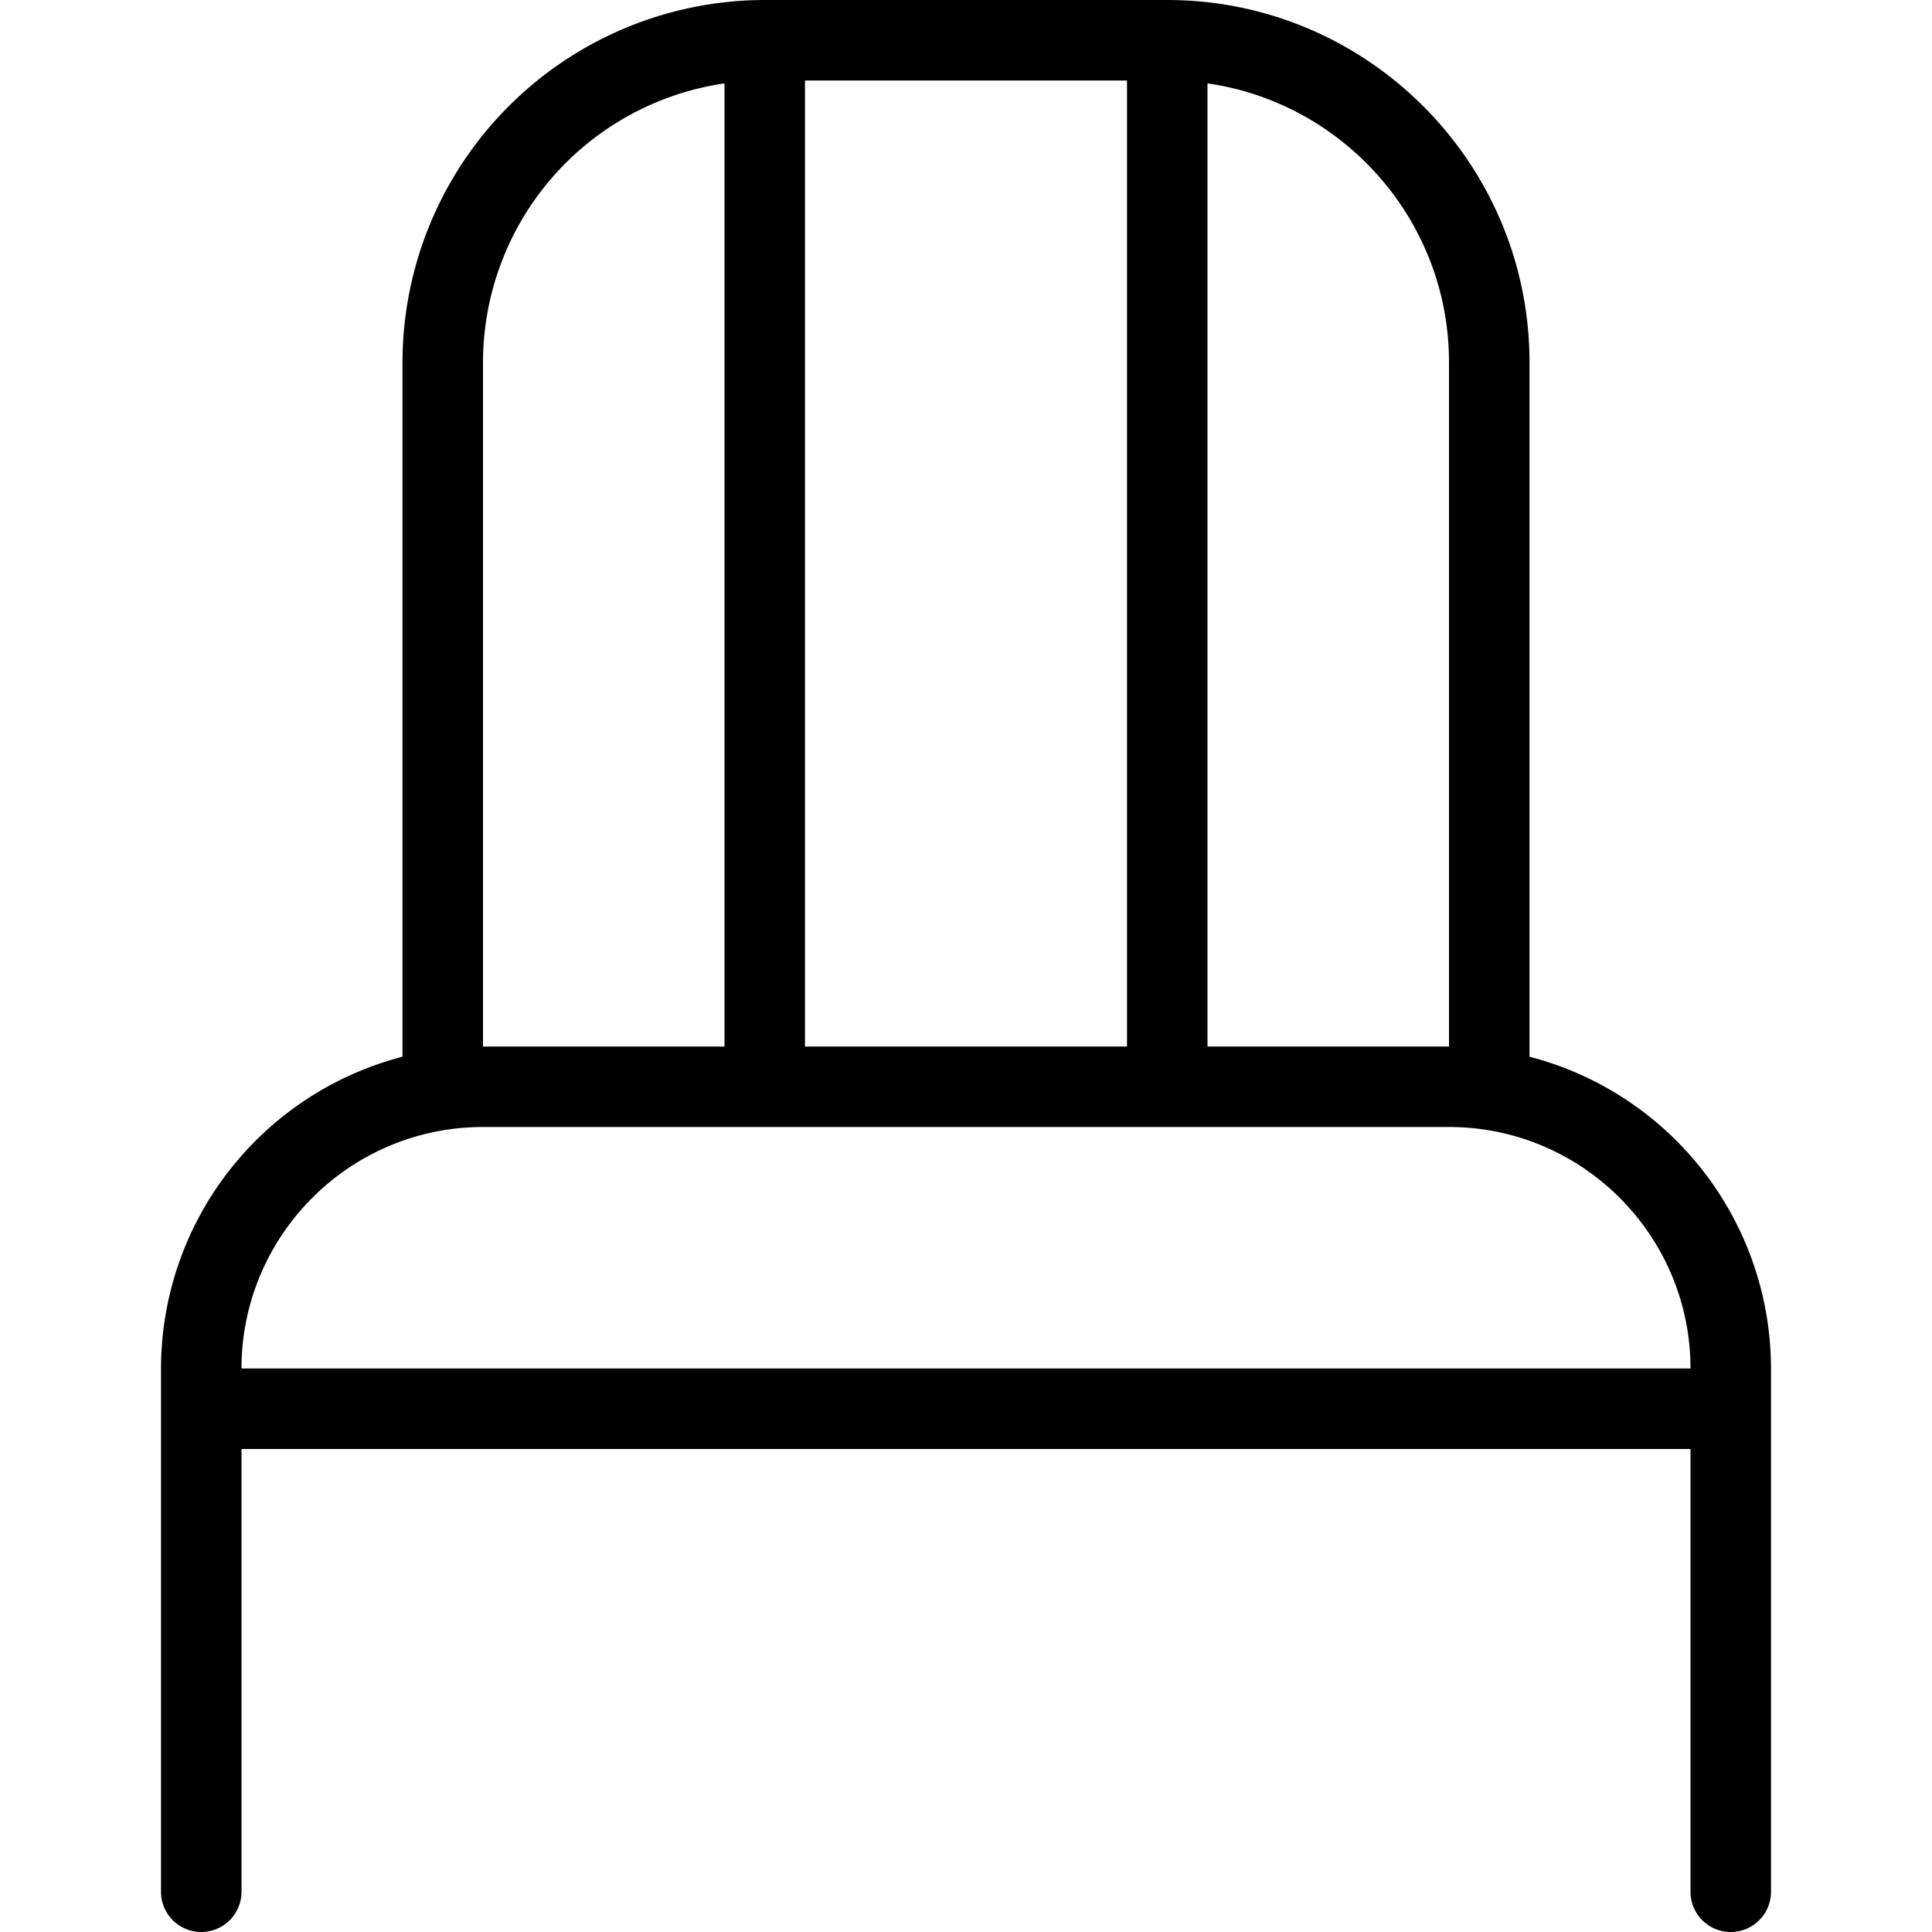
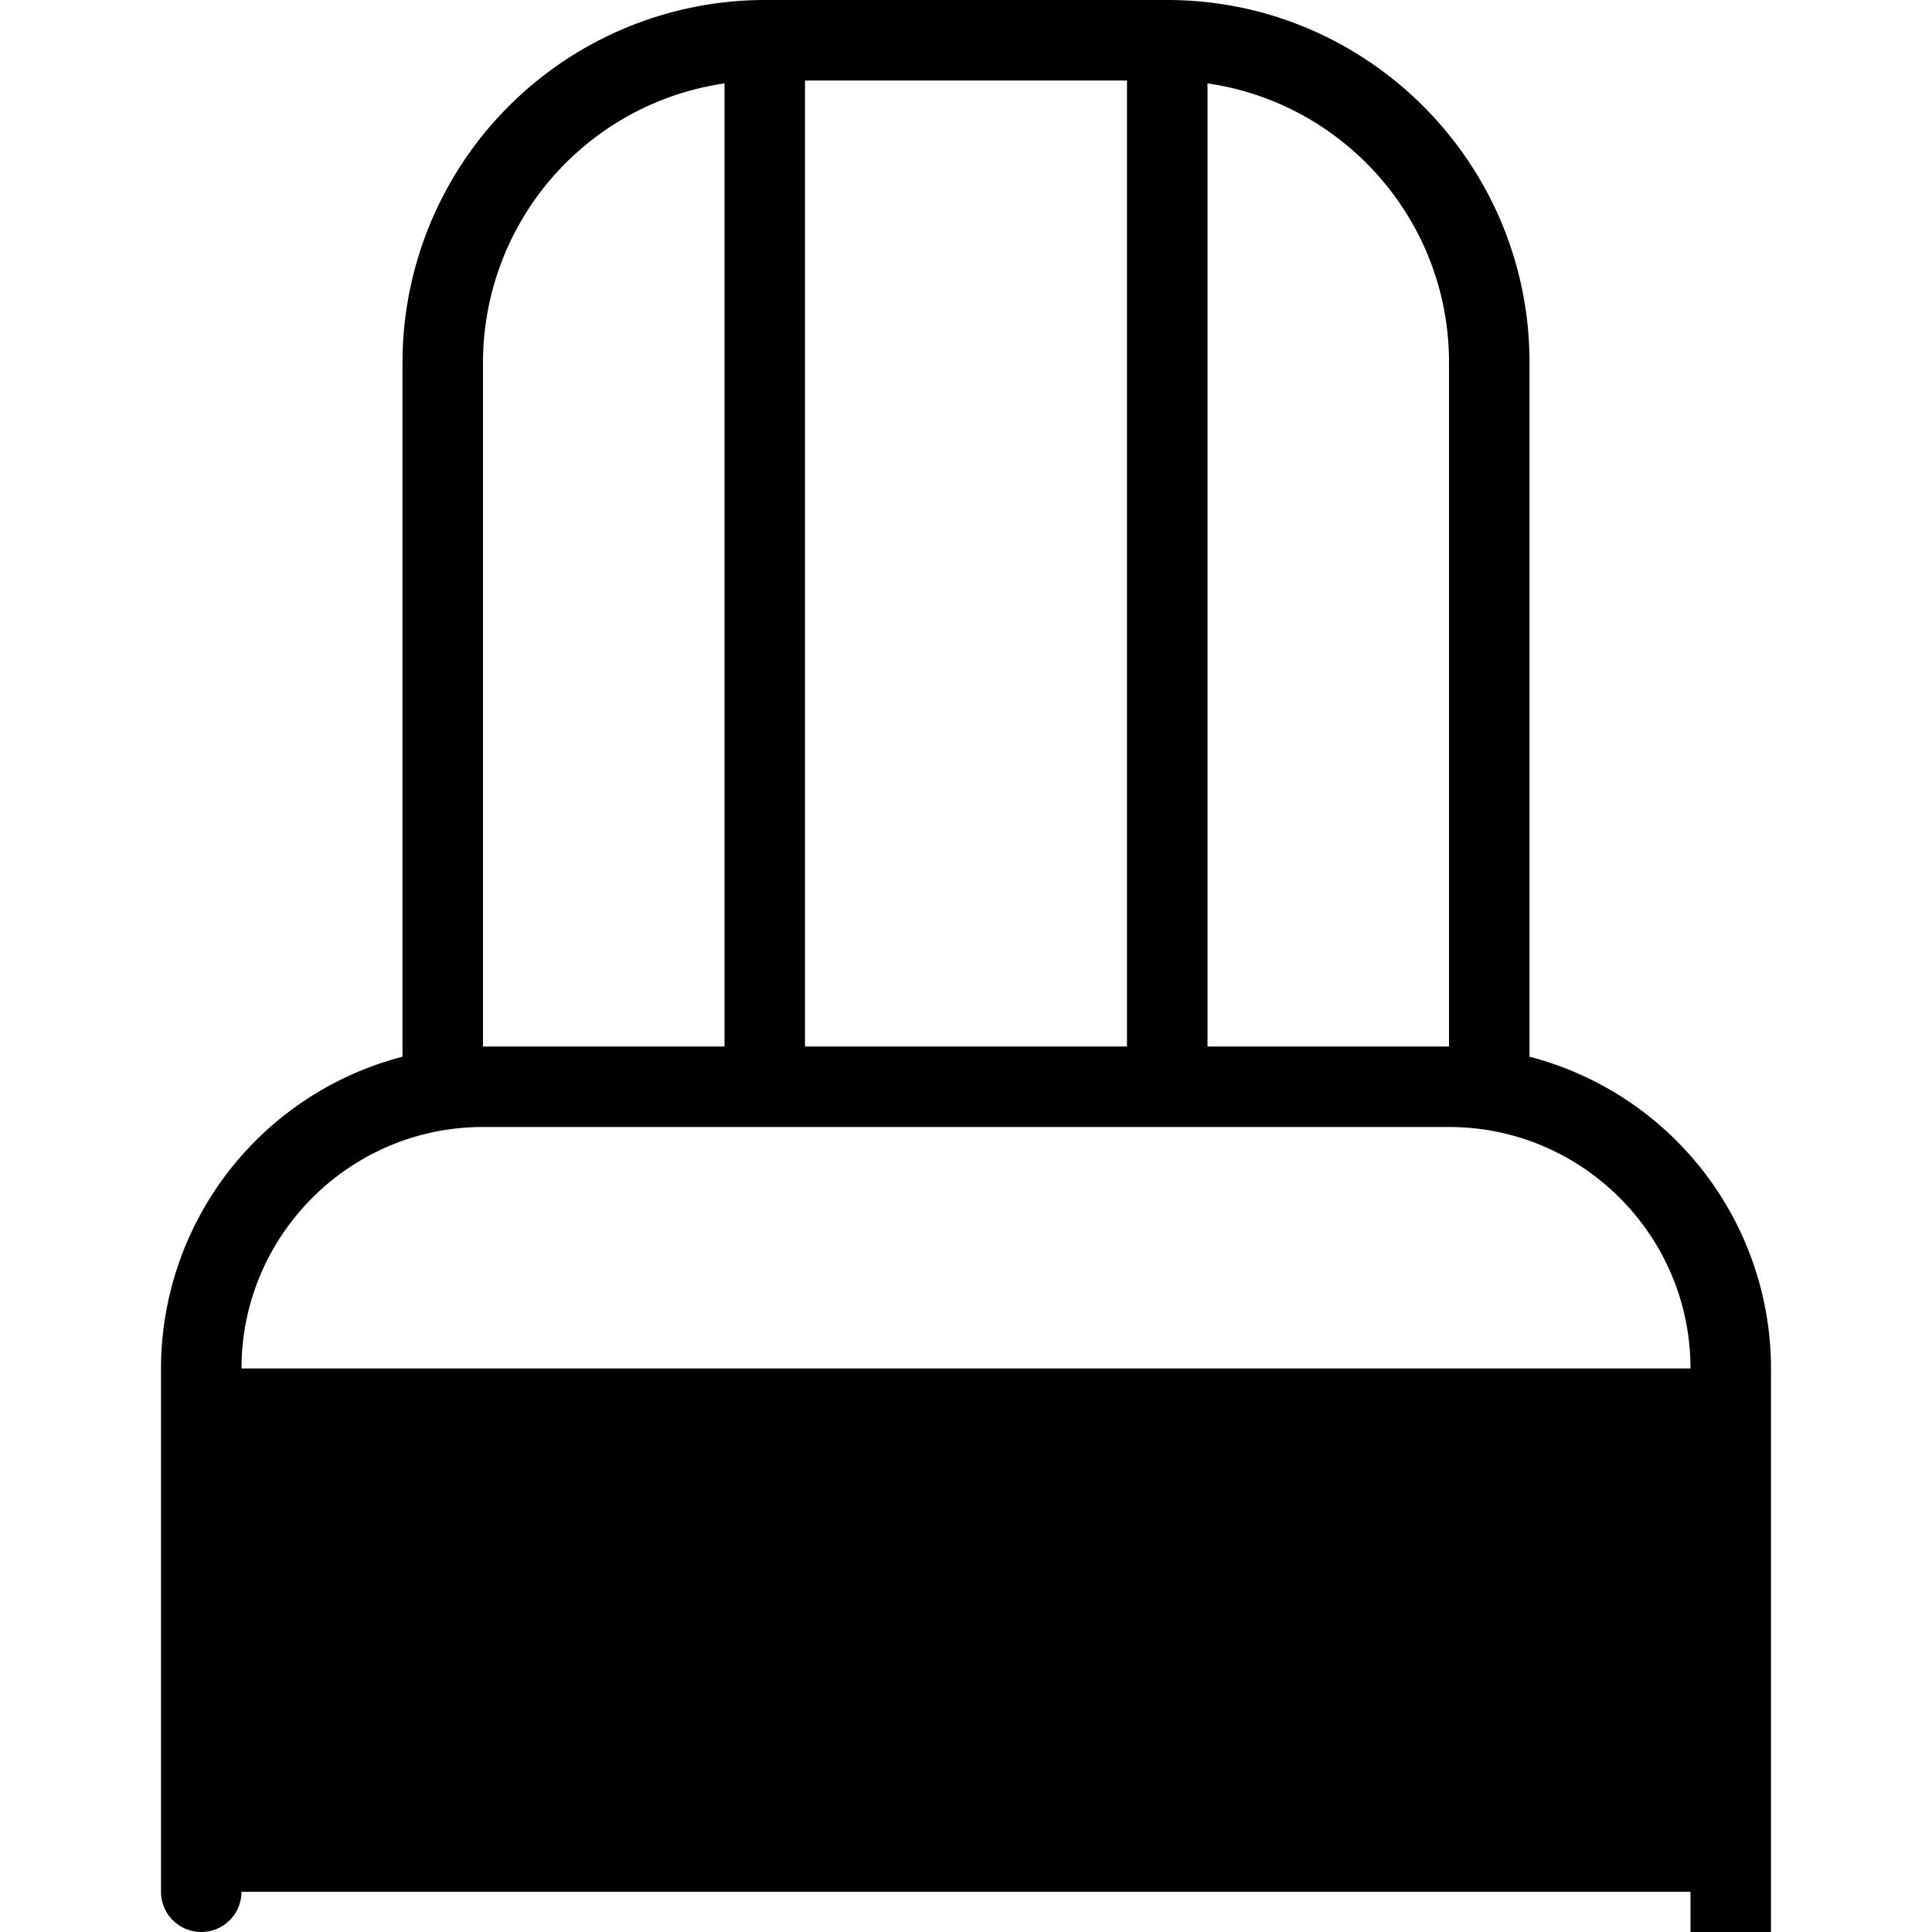
<svg xmlns="http://www.w3.org/2000/svg" width="512" height="512" x="0" y="0" viewBox="0 0 24 24" style="enable-background:new 0 0 512 512" xml:space="preserve" class="">
  <g>
-     <path d="M19 13.127V4.5C19 2.019 16.981 0 14.5 0h-5A4.505 4.505 0 0 0 5 4.5v8.627A4.007 4.007 0 0 0 2 17v6.5a.5.5 0 0 0 1 0V18h18v5.5a.5.5 0 0 0 1 0V17a4.006 4.006 0 0 0-3-3.873ZM18 4.5V13h-3V1.036c1.694.243 3 1.704 3 3.464ZM10 13V1h4v12h-4ZM6 4.5a3.505 3.505 0 0 1 3-3.464V13H6V4.5ZM3 17c0-1.654 1.346-3 3-3h12c1.654 0 3 1.346 3 3H3Z" fill="#000000" opacity="1" data-original="#000000" />
+     <path d="M19 13.127V4.5C19 2.019 16.981 0 14.5 0h-5A4.505 4.505 0 0 0 5 4.5v8.627A4.007 4.007 0 0 0 2 17v6.5a.5.5 0 0 0 1 0h18v5.5a.5.5 0 0 0 1 0V17a4.006 4.006 0 0 0-3-3.873ZM18 4.5V13h-3V1.036c1.694.243 3 1.704 3 3.464ZM10 13V1h4v12h-4ZM6 4.5a3.505 3.505 0 0 1 3-3.464V13H6V4.5ZM3 17c0-1.654 1.346-3 3-3h12c1.654 0 3 1.346 3 3H3Z" fill="#000000" opacity="1" data-original="#000000" />
  </g>
</svg>